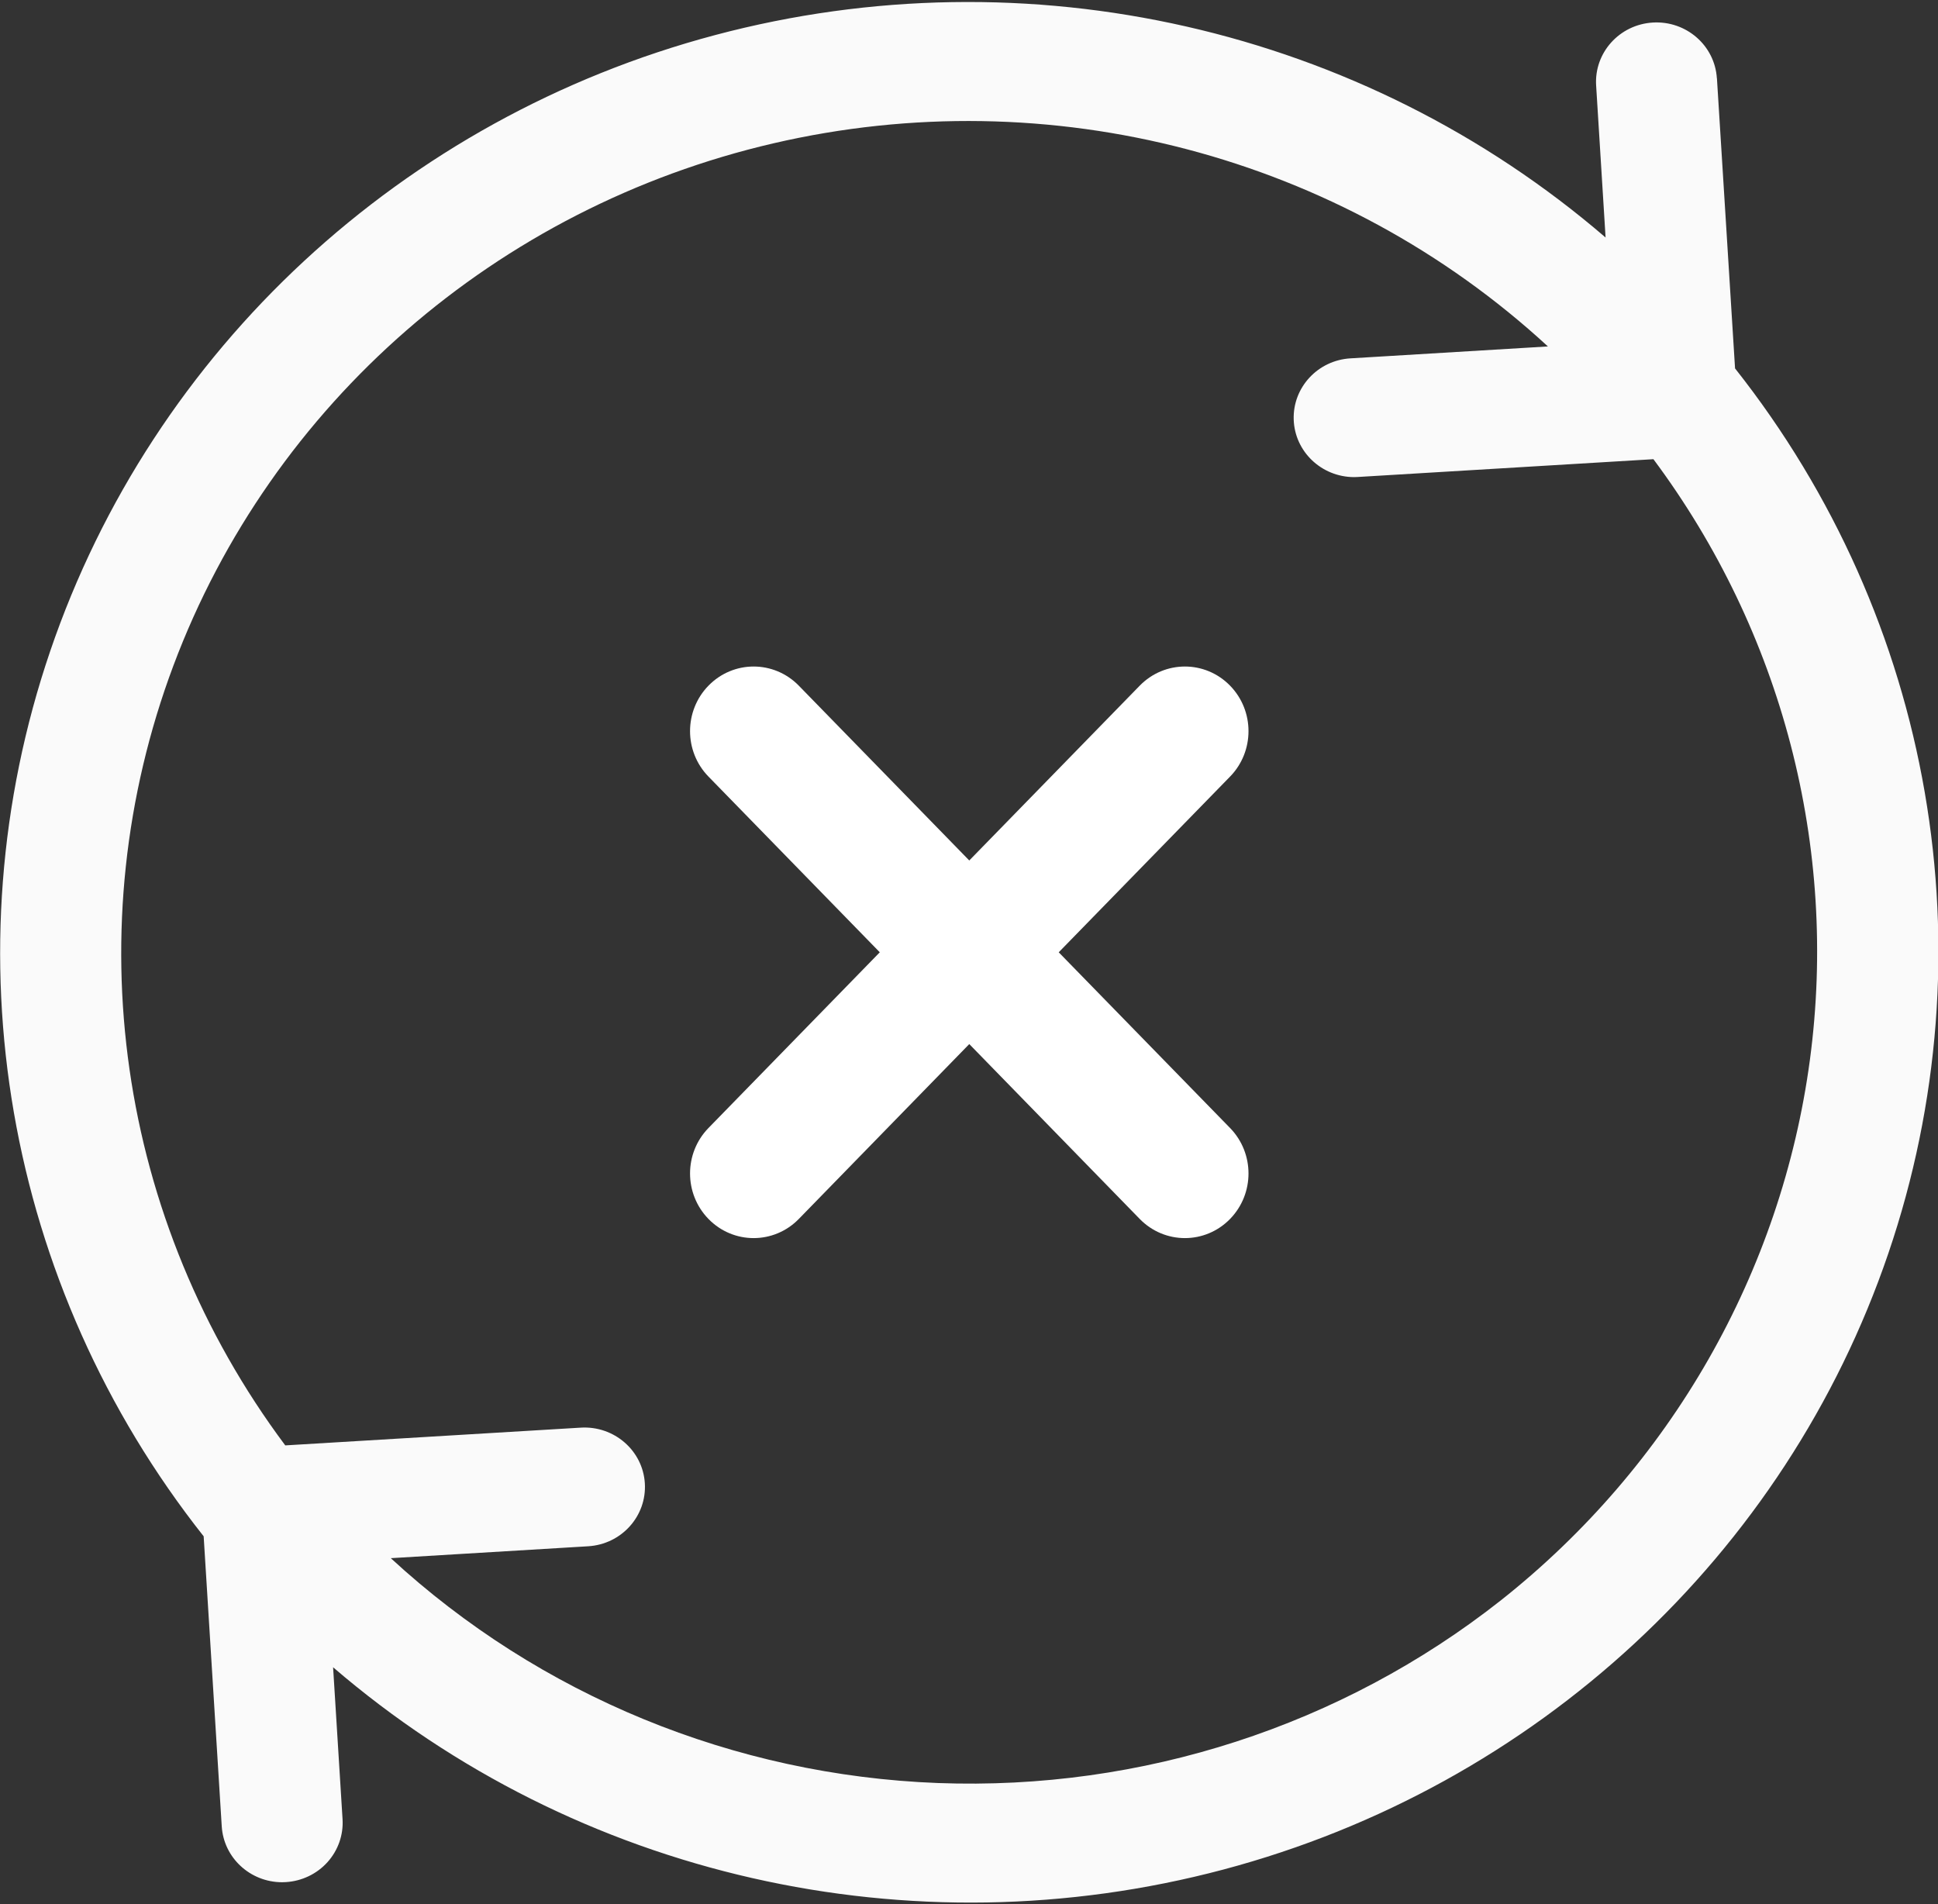
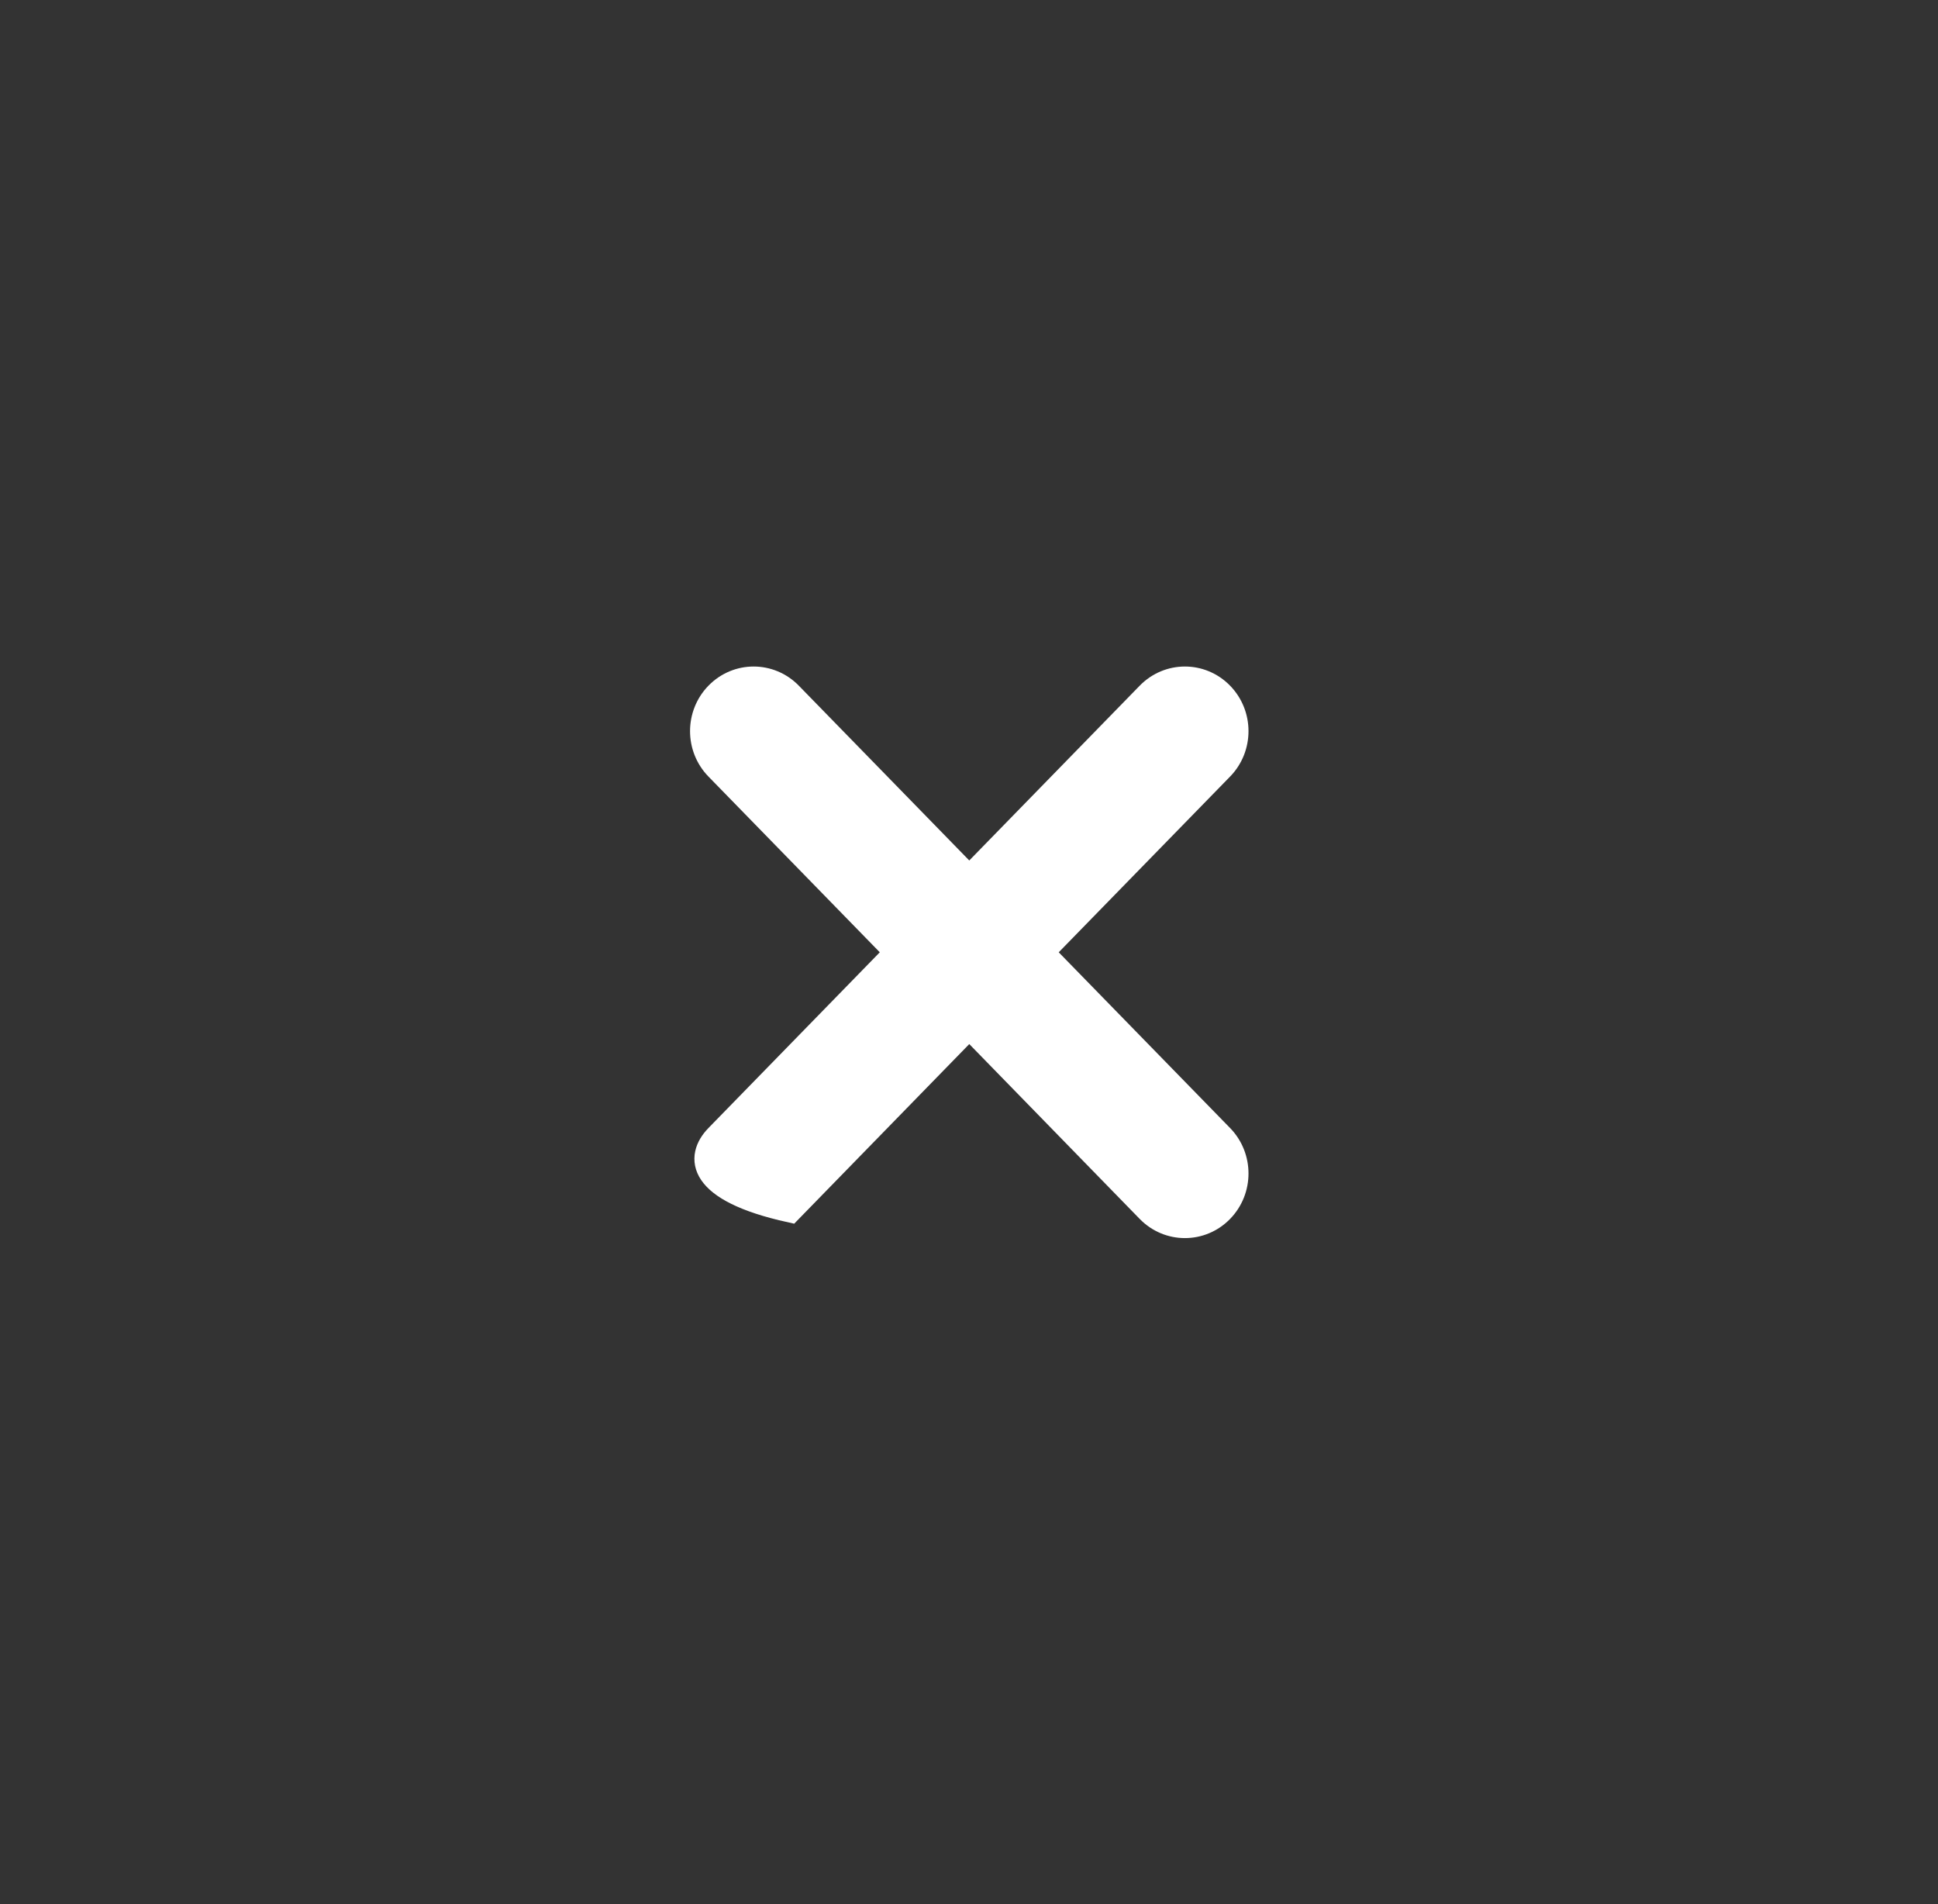
<svg xmlns="http://www.w3.org/2000/svg" width="57" height="56" viewBox="0 0 57 56" fill="none">
  <rect x="0" y="0" width="57" height="56" fill="#333333" stroke="none" />
  <g clip-path="url(#clip0_368_419)">
-     <path d="M51.031 10.835L50.498 2.302H50.496C50.436 1.337 49.592 0.604 48.612 0.663C47.63 0.722 46.885 1.551 46.945 2.514L47.223 6.985C40.058 0.821 30.23 -1.415 21.034 1.031C11.841 3.474 4.5 10.275 1.477 19.148C-1.547 28.02 0.147 37.792 5.99 45.183L6.522 53.716V53.714C6.58 54.637 7.357 55.355 8.297 55.357C8.334 55.357 8.37 55.355 8.408 55.353C8.878 55.324 9.319 55.114 9.632 54.766C9.944 54.419 10.104 53.964 10.075 53.502L9.797 49.035L9.795 49.033C16.962 55.195 26.79 57.428 35.984 54.983C45.175 52.537 52.514 45.739 55.538 36.866C58.563 27.995 56.871 18.224 51.031 10.835ZM44.146 47.064C39.464 50.757 33.583 52.664 27.585 52.439C21.584 52.211 15.871 49.862 11.494 45.826L17.299 45.476C18.28 45.417 19.026 44.588 18.966 43.623C18.906 42.66 18.062 41.928 17.082 41.987L8.39 42.509C3.447 35.89 2.213 27.278 5.101 19.573C7.989 11.871 14.615 6.103 22.749 4.215C30.881 2.327 39.433 4.572 45.527 10.189L39.722 10.539H39.72C38.76 10.596 38.021 11.392 38.05 12.337C38.079 13.28 38.867 14.03 39.827 14.032C39.864 14.032 39.9 14.03 39.938 14.028L48.63 13.505C52.418 18.591 54.068 24.918 53.233 31.167C52.396 37.417 49.142 43.109 44.146 47.064Z" fill="#FCFCFC" fill-opacity="0.988" />
-     <path d="M33.772 20.41C34.367 19.8 35.334 19.8 35.928 20.41C36.518 21.014 36.518 21.991 35.928 22.595L30.65 28.007L35.928 33.419C36.518 34.024 36.518 35 35.928 35.605C35.334 36.215 34.367 36.215 33.772 35.605L28.508 30.205L23.244 35.605C22.649 36.215 21.682 36.215 21.088 35.605C20.498 35 20.498 34.024 21.088 33.419L26.365 28.007L21.088 22.595C20.498 21.991 20.498 21.014 21.088 20.41C21.682 19.8 22.649 19.8 23.244 20.41L28.508 25.808L33.772 20.41Z" fill="white" stroke="white" stroke-width="0.7" />
+     <path d="M33.772 20.41C34.367 19.8 35.334 19.8 35.928 20.41C36.518 21.014 36.518 21.991 35.928 22.595L30.65 28.007L35.928 33.419C36.518 34.024 36.518 35 35.928 35.605C35.334 36.215 34.367 36.215 33.772 35.605L28.508 30.205L23.244 35.605C20.498 35 20.498 34.024 21.088 33.419L26.365 28.007L21.088 22.595C20.498 21.991 20.498 21.014 21.088 20.41C21.682 19.8 22.649 19.8 23.244 20.41L28.508 25.808L33.772 20.41Z" fill="white" stroke="white" stroke-width="0.7" />
  </g>
  <defs>
    <clipPath id="clip0_368_419">
      <rect width="57" height="56" fill="white" />
    </clipPath>
  </defs>
</svg>